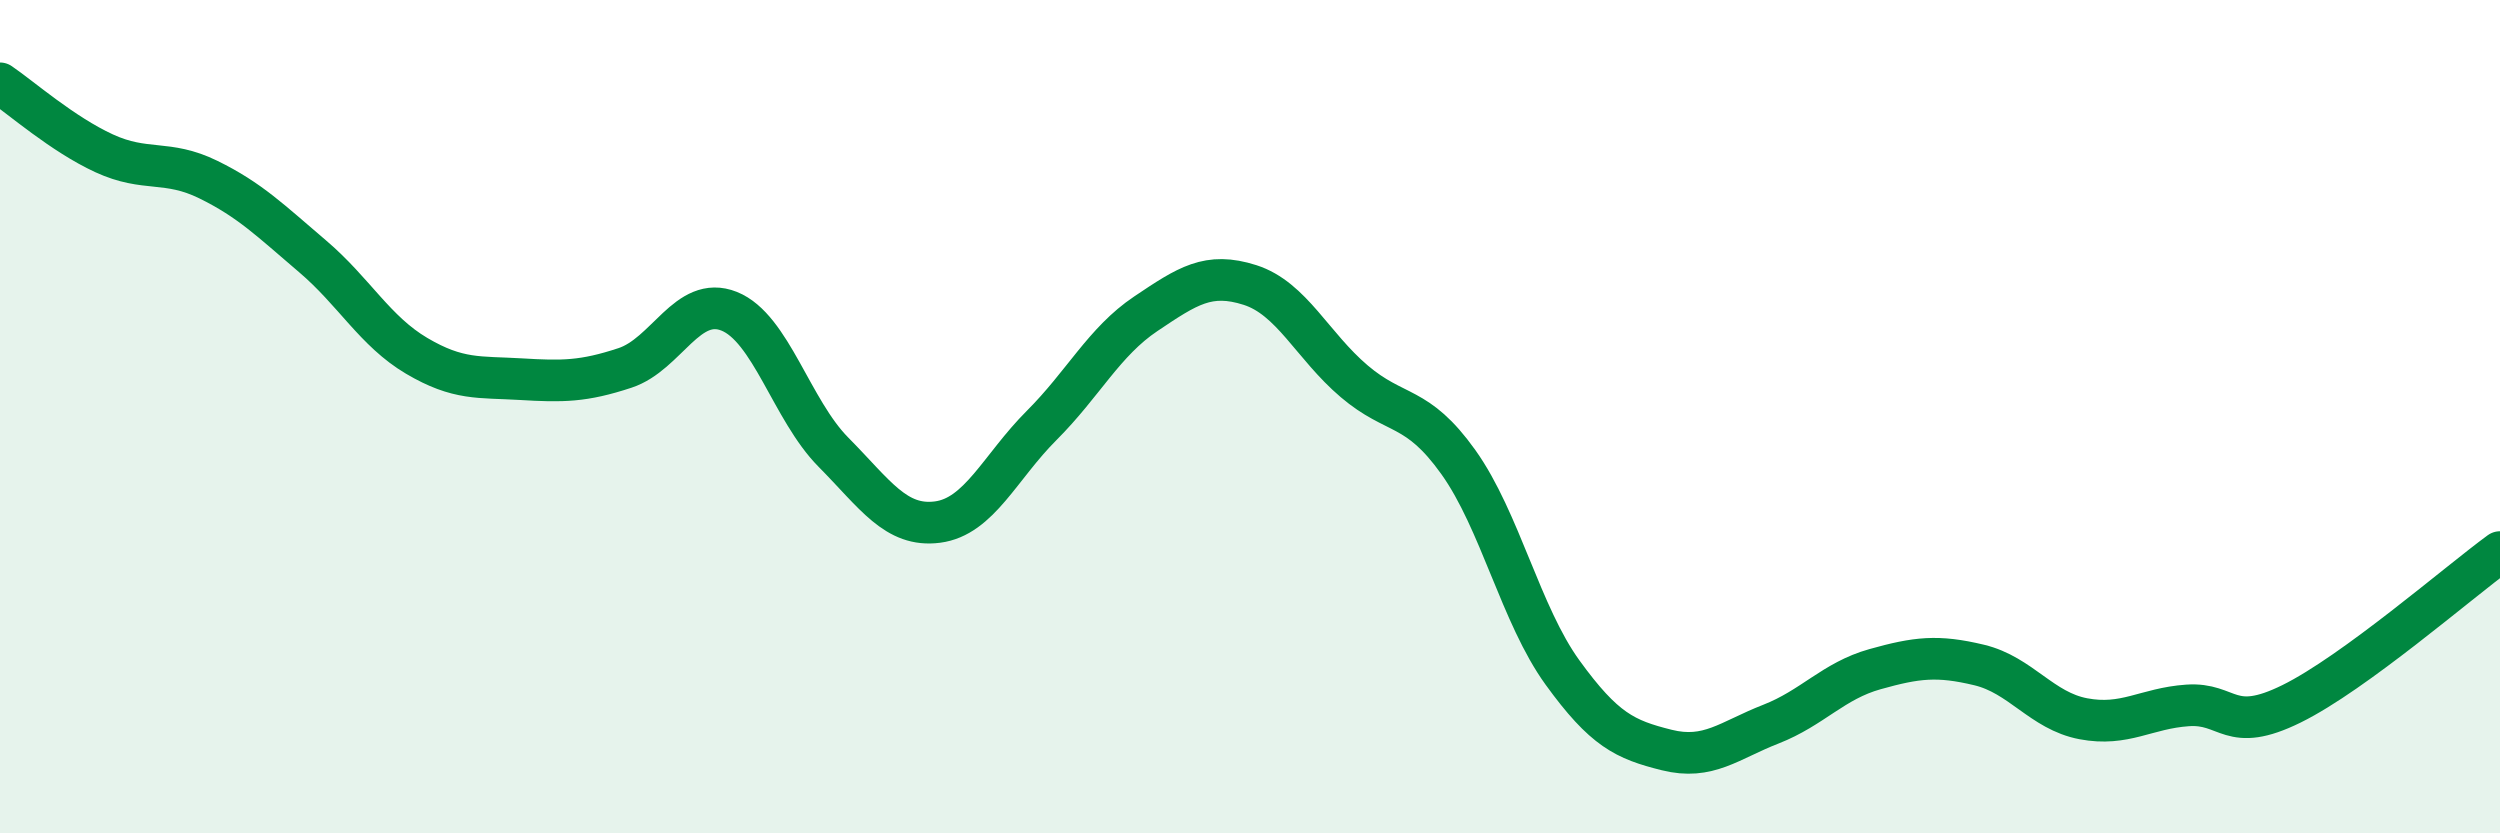
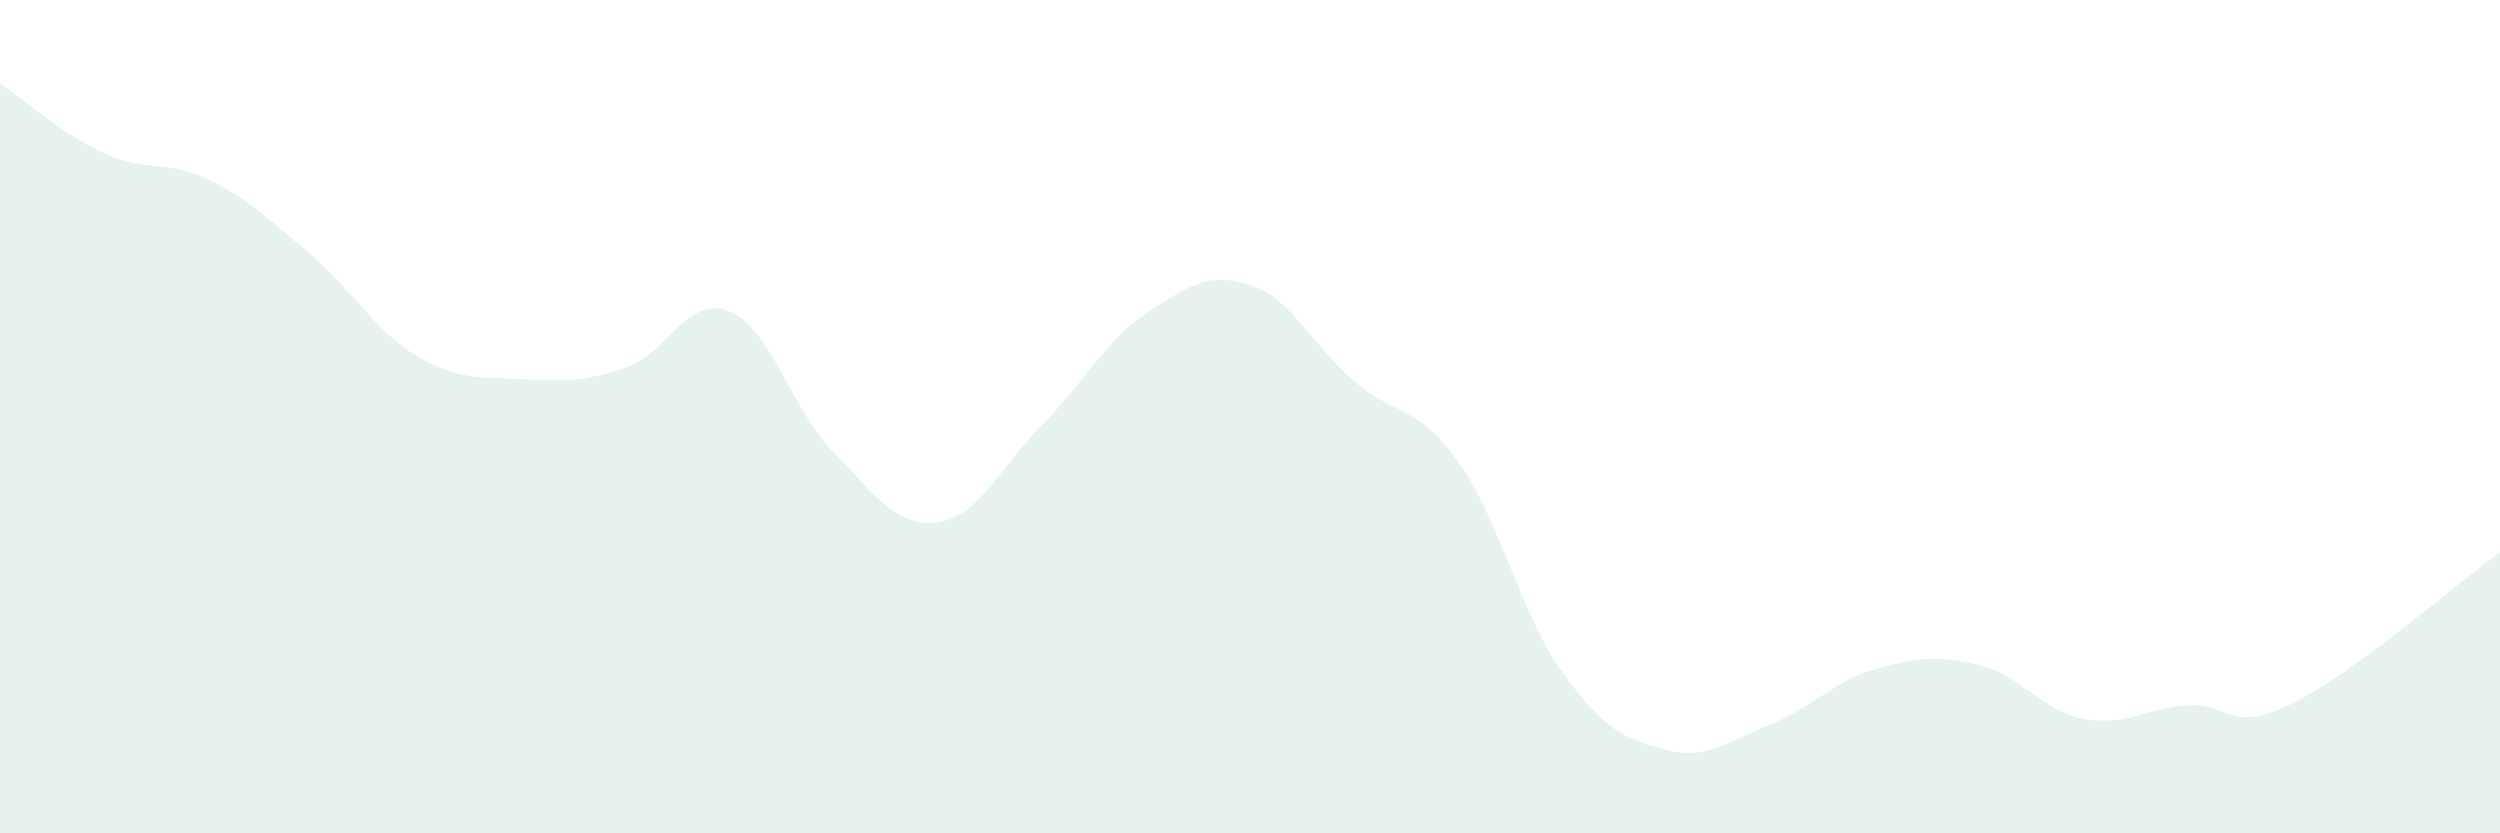
<svg xmlns="http://www.w3.org/2000/svg" width="60" height="20" viewBox="0 0 60 20">
  <path d="M 0,2 C 0.5,2.34 1.5,3.22 2.5,3.68 C 3.5,4.14 4,3.82 5,4.31 C 6,4.8 6.5,5.3 7.5,6.15 C 8.5,7 9,7.95 10,8.54 C 11,9.13 11.5,9.04 12.5,9.1 C 13.5,9.16 14,9.16 15,8.83 C 16,8.5 16.5,7.07 17.5,7.47 C 18.5,7.87 19,9.84 20,10.85 C 21,11.86 21.5,12.66 22.5,12.53 C 23.5,12.4 24,11.21 25,10.21 C 26,9.21 26.5,8.2 27.5,7.53 C 28.5,6.86 29,6.52 30,6.84 C 31,7.16 31.5,8.3 32.5,9.15 C 33.5,10 34,9.69 35,11.09 C 36,12.49 36.5,14.76 37.5,16.14 C 38.5,17.52 39,17.75 40,18 C 41,18.25 41.5,17.77 42.5,17.38 C 43.5,16.99 44,16.34 45,16.06 C 46,15.78 46.5,15.72 47.5,15.96 C 48.5,16.2 49,17.06 50,17.25 C 51,17.44 51.5,17 52.5,16.93 C 53.5,16.86 53.5,17.63 55,16.89 C 56.5,16.15 59,13.98 60,13.25L60 20L0 20Z" fill="#008740" opacity="0.1" stroke-linecap="round" stroke-linejoin="round" />
-   <path d="M 0,2 C 0.5,2.34 1.5,3.22 2.5,3.68 C 3.5,4.14 4,3.82 5,4.31 C 6,4.8 6.5,5.3 7.5,6.15 C 8.5,7 9,7.95 10,8.54 C 11,9.13 11.5,9.04 12.5,9.1 C 13.5,9.16 14,9.16 15,8.83 C 16,8.5 16.5,7.07 17.5,7.47 C 18.5,7.87 19,9.84 20,10.85 C 21,11.86 21.5,12.66 22.5,12.53 C 23.5,12.4 24,11.21 25,10.21 C 26,9.21 26.5,8.2 27.5,7.53 C 28.5,6.86 29,6.52 30,6.84 C 31,7.16 31.5,8.3 32.5,9.15 C 33.5,10 34,9.69 35,11.09 C 36,12.49 36.5,14.76 37.5,16.14 C 38.5,17.52 39,17.75 40,18 C 41,18.25 41.5,17.77 42.5,17.38 C 43.5,16.99 44,16.34 45,16.06 C 46,15.78 46.5,15.72 47.5,15.96 C 48.5,16.2 49,17.06 50,17.25 C 51,17.44 51.5,17 52.5,16.93 C 53.5,16.86 53.5,17.63 55,16.89 C 56.5,16.15 59,13.98 60,13.25" stroke="#008740" stroke-width="1" fill="none" stroke-linecap="round" stroke-linejoin="round" />
</svg>